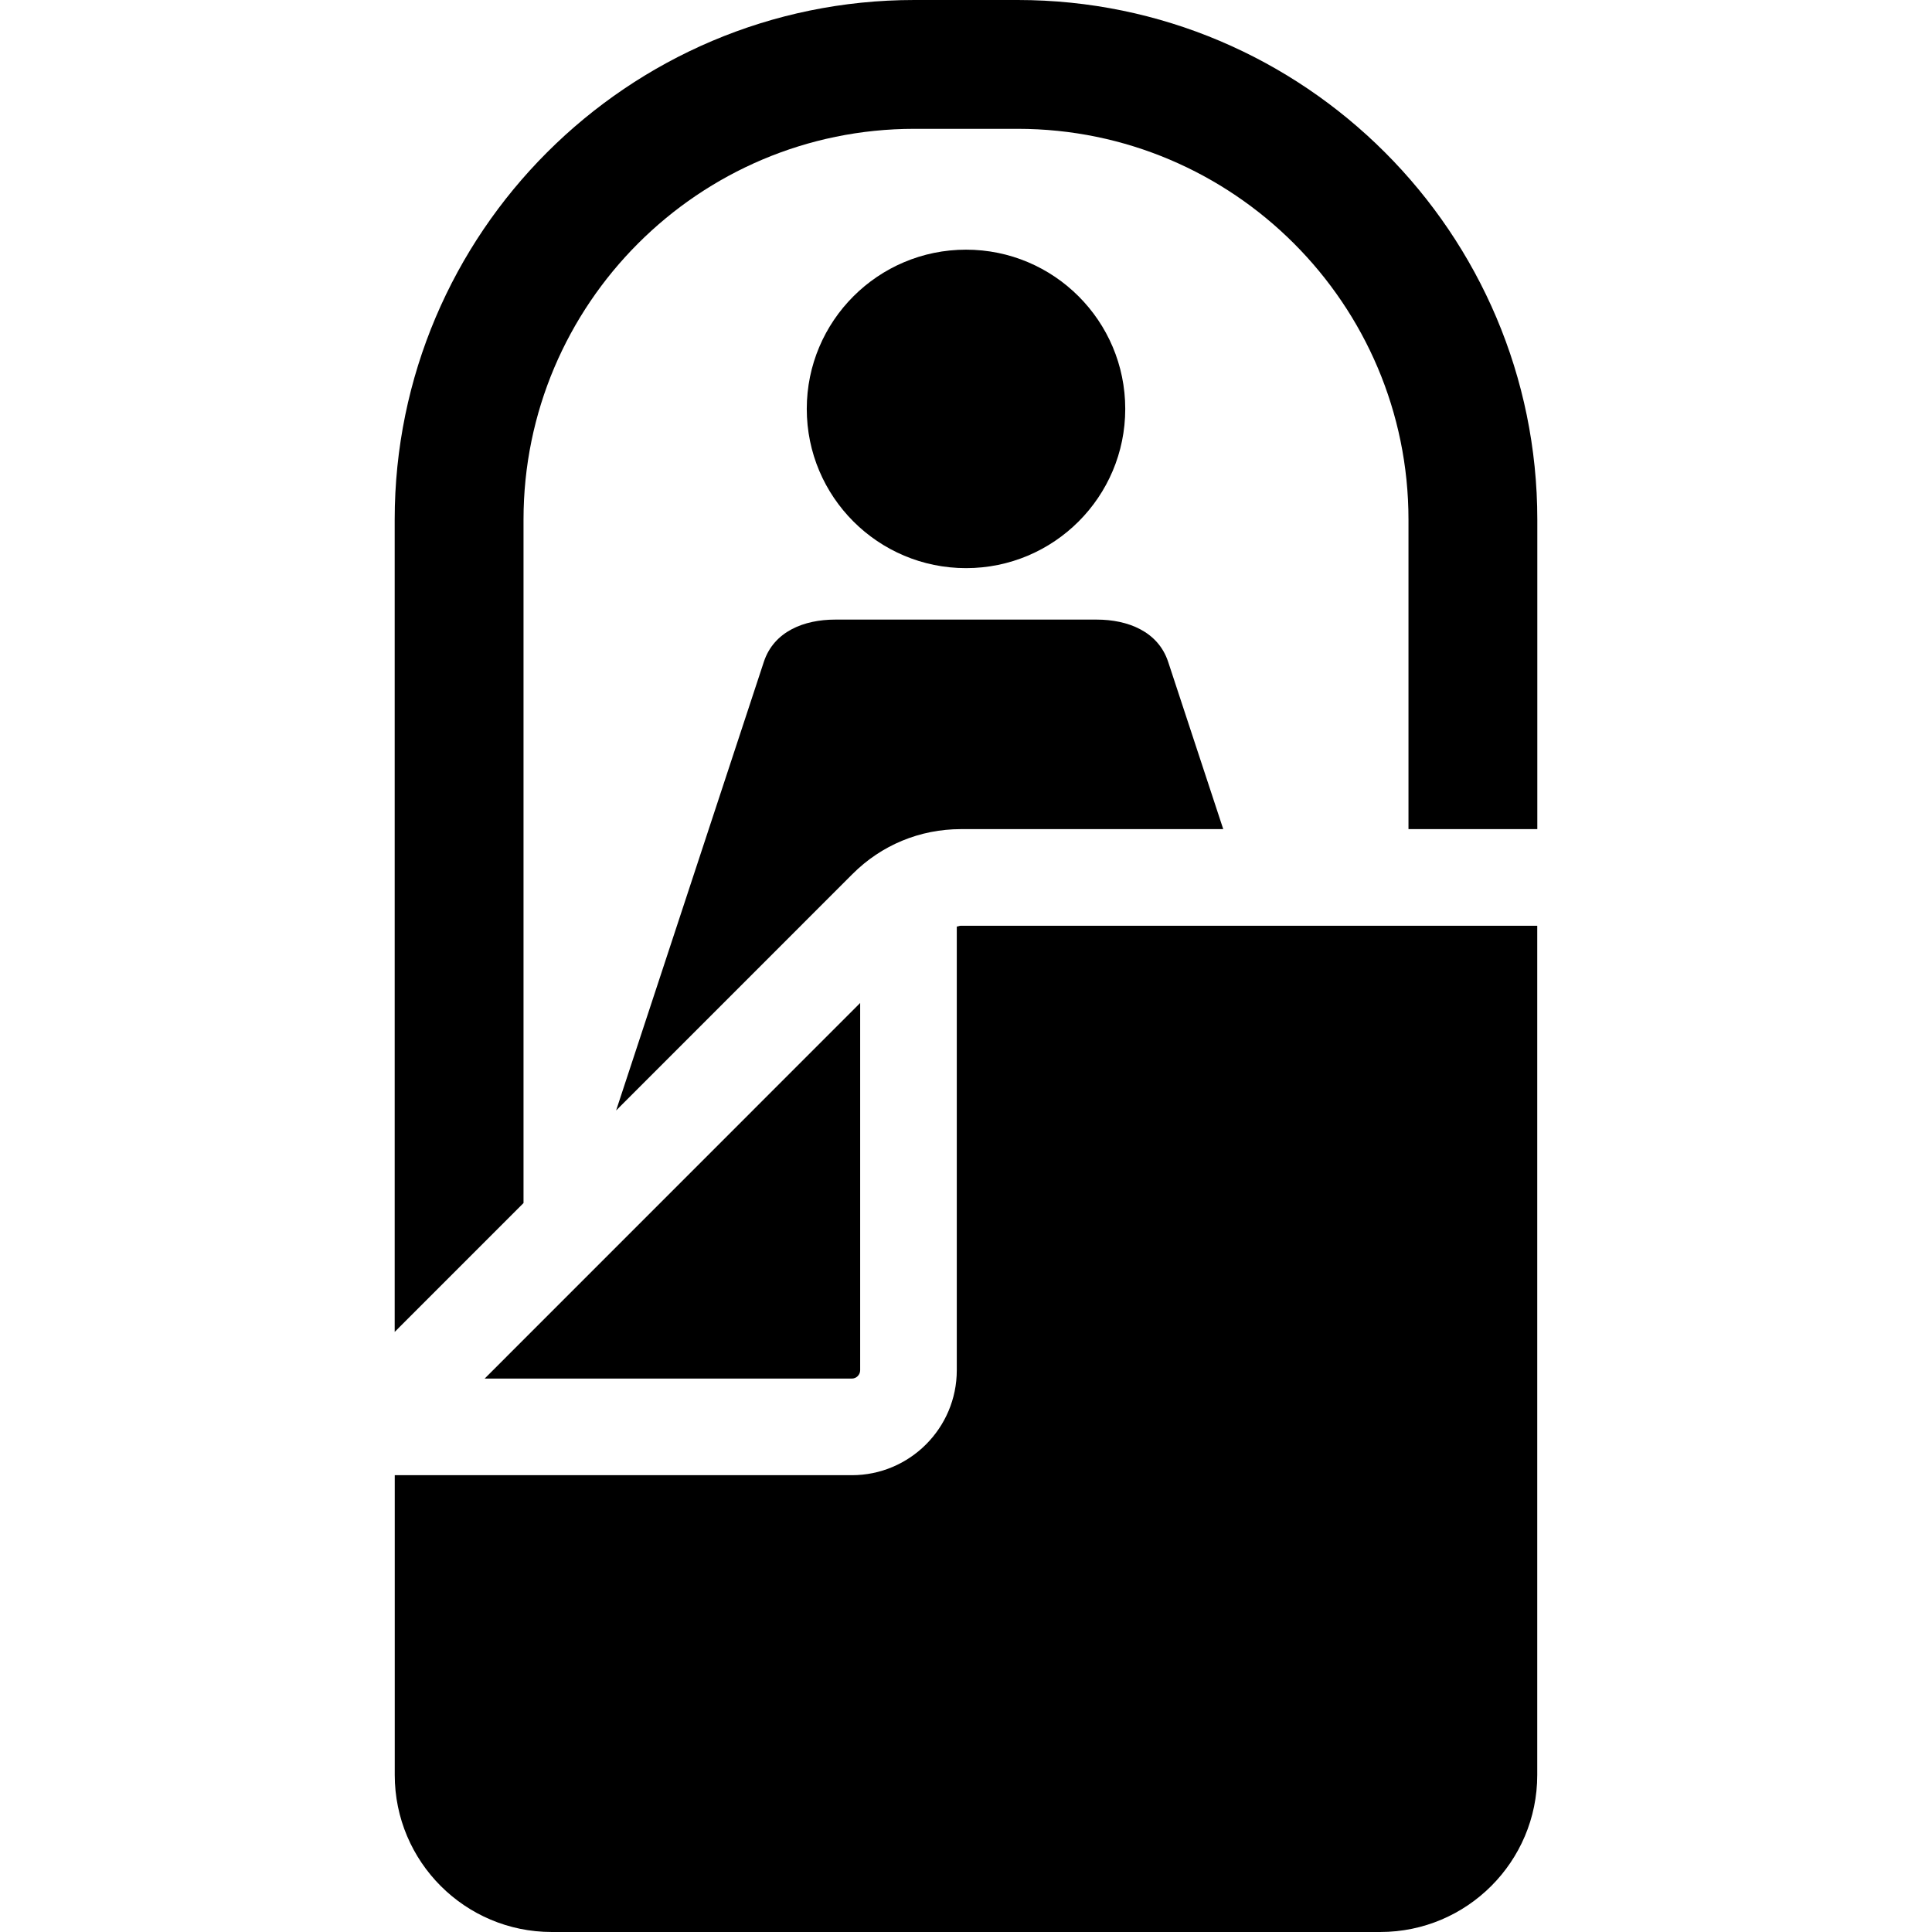
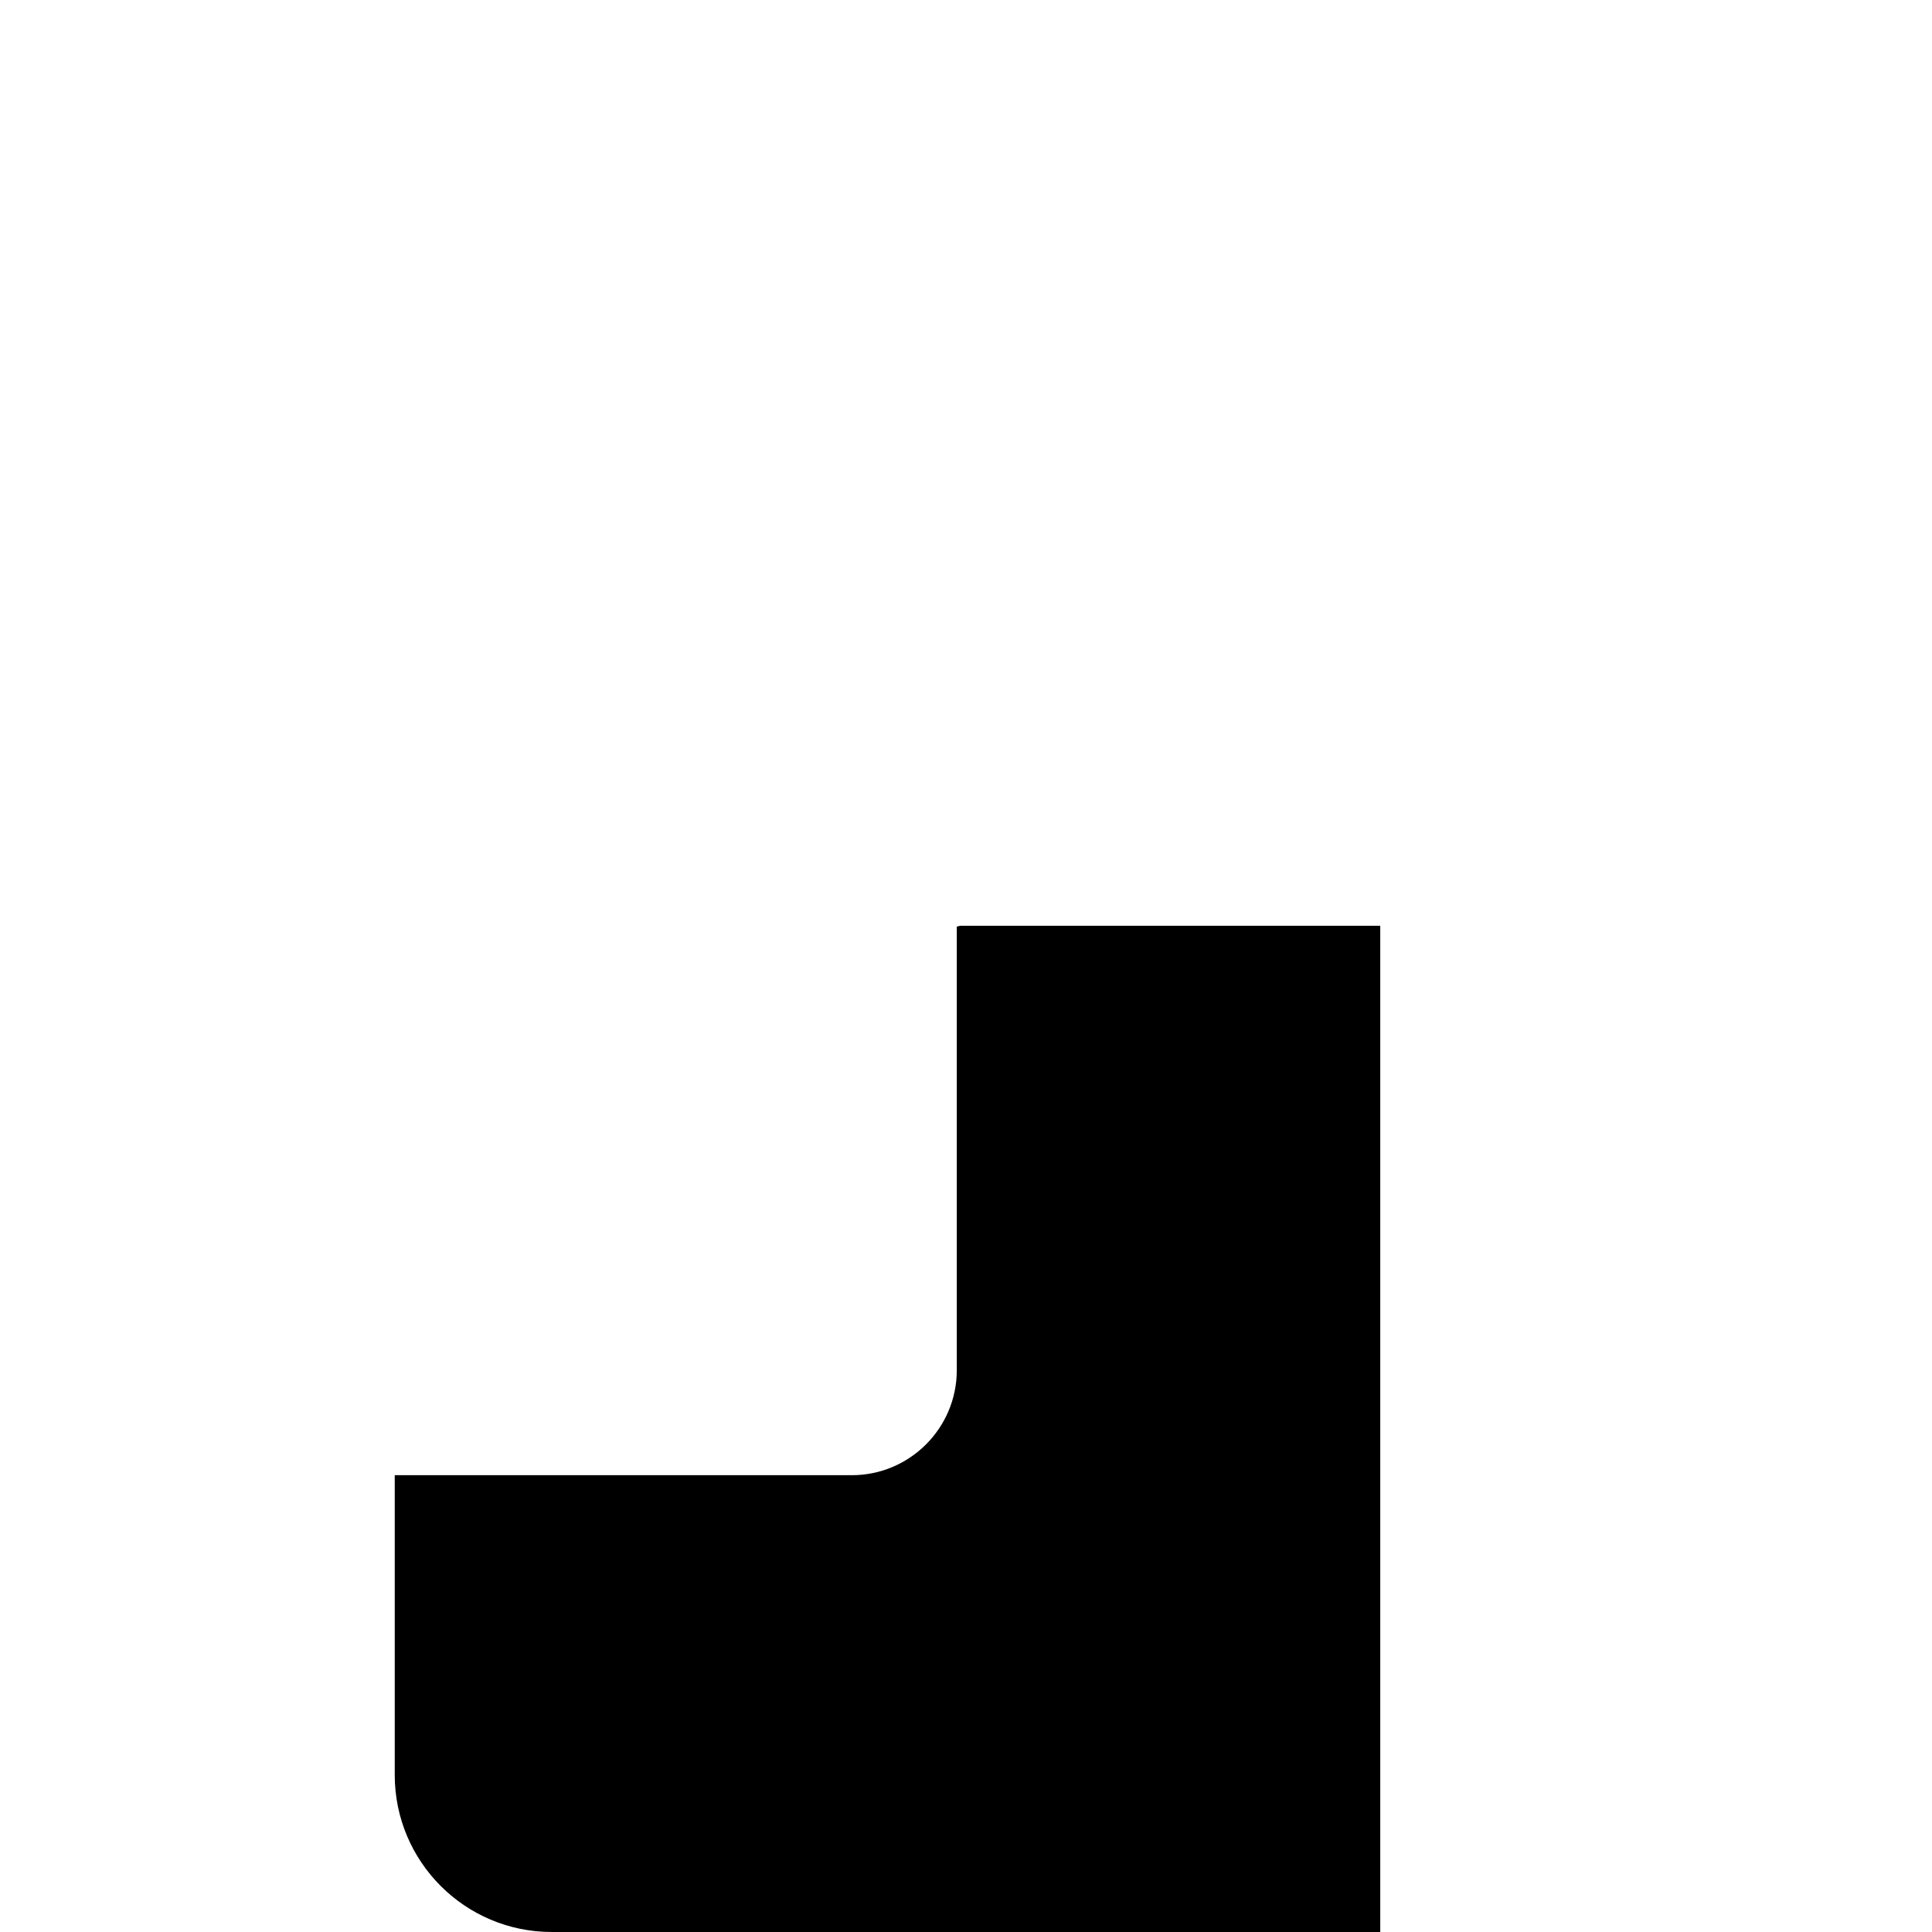
<svg xmlns="http://www.w3.org/2000/svg" fill="#000000" height="800px" width="800px" version="1.1" id="Capa_1" viewBox="0 0 494.012 494.012" xml:space="preserve">
  <g>
-     <path d="M260.221,0h-26.426c-73.264,0-132.874,59.608-132.874,132.872v207.696l32.942-32.948V132.872   c0-55.103,44.826-99.93,99.932-99.93h26.426c55.105,0,99.928,44.827,99.928,99.93v79.135h16.455h16.487v-79.135   C393.091,59.608,333.484,0,260.221,0z" />
-     <path d="M247.016,145.273c22.471,0,40.709-18.231,40.709-40.717c0-22.478-18.238-40.717-40.709-40.717   c-22.486,0-40.725,18.239-40.725,40.717C206.291,127.042,224.529,145.273,247.016,145.273z" />
-     <path d="M195.318,169.223L157.539,283.95l60.443-60.46c7.398-7.406,17.241-11.483,27.713-11.483h67.088l-14.09-42.784   c-2.576-7.786-10.338-10.793-18.256-10.793c-16.678,0-49.765,0-66.877,0C205.608,158.43,197.893,161.437,195.318,169.223z" />
-     <path d="M217.805,352.503c1.174,0,2.139-0.957,2.139-2.14v-93.901l-96.02,96.04H217.805z" />
-     <path d="M244.65,236.921v113.442c0,14.806-12.047,26.844-26.846,26.844H100.937v76.65c0,22.18,17.98,40.154,40.147,40.154h211.846   c22.163,0,40.144-17.975,40.144-40.154V236.711H245.695C245.324,236.711,245.006,236.897,244.65,236.921z" />
+     <path d="M244.65,236.921v113.442c0,14.806-12.047,26.844-26.846,26.844H100.937v76.65c0,22.18,17.98,40.154,40.147,40.154h211.846   V236.711H245.695C245.324,236.711,245.006,236.897,244.65,236.921z" />
  </g>
</svg>